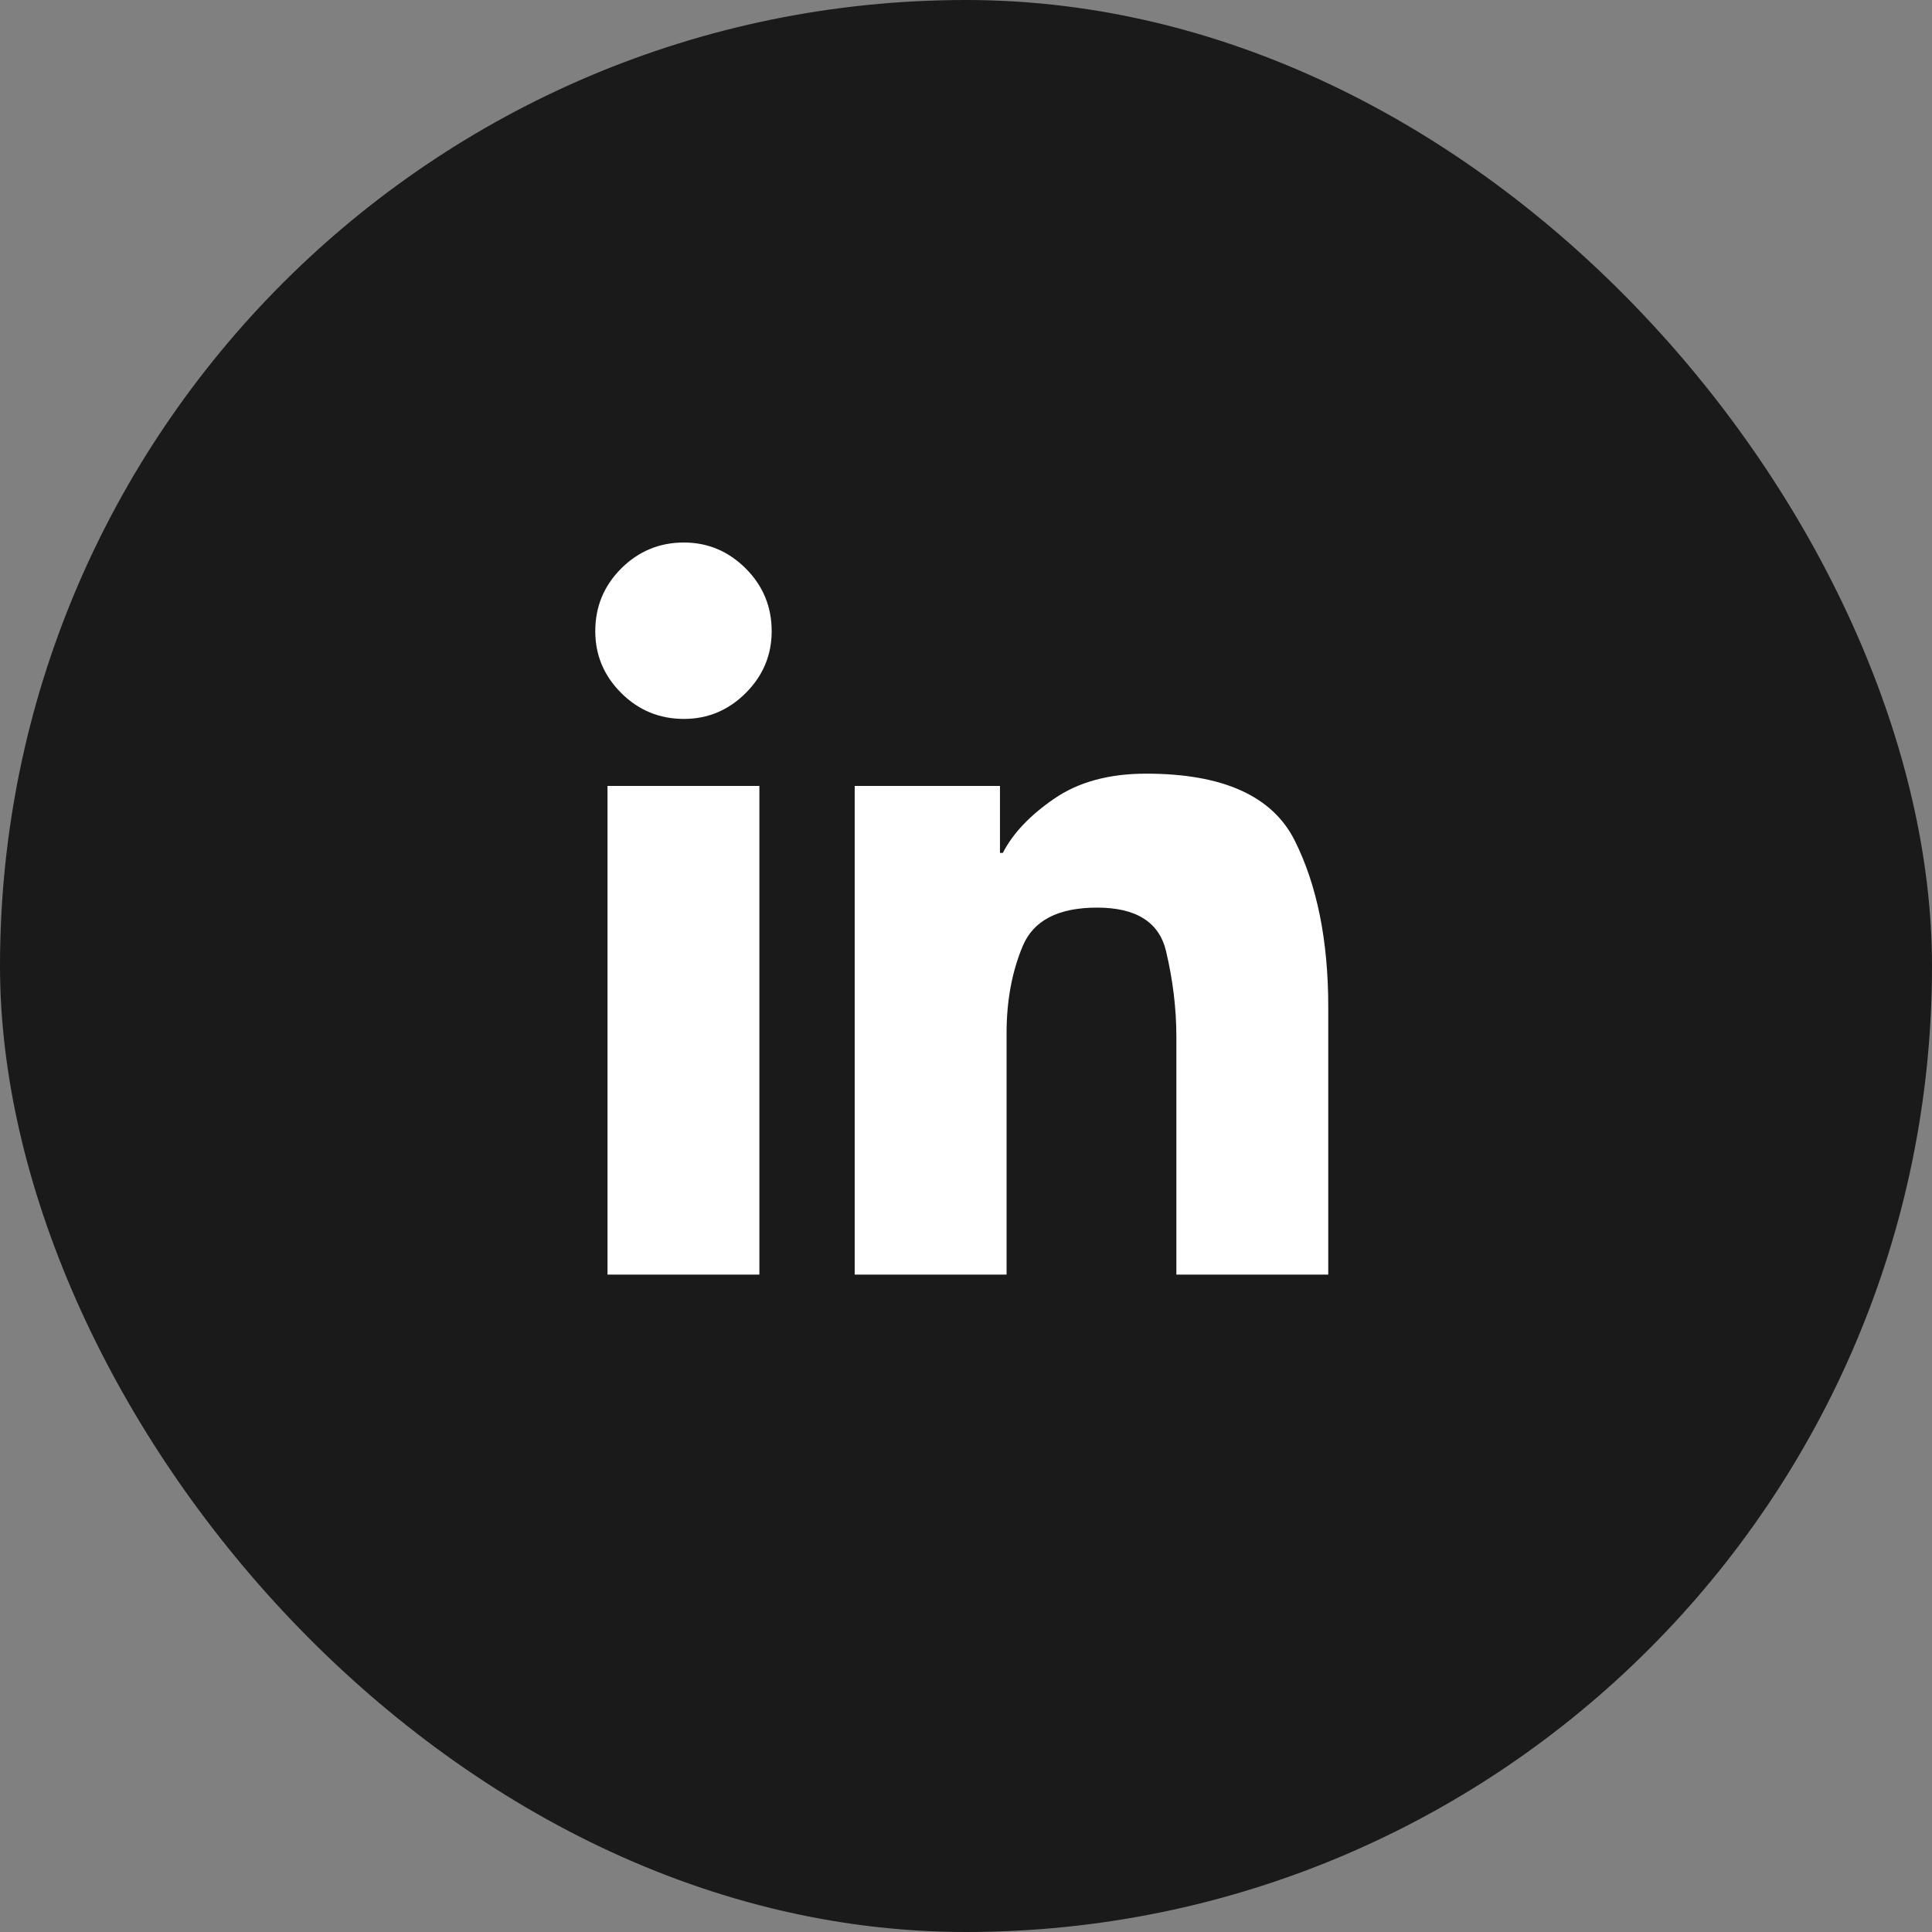
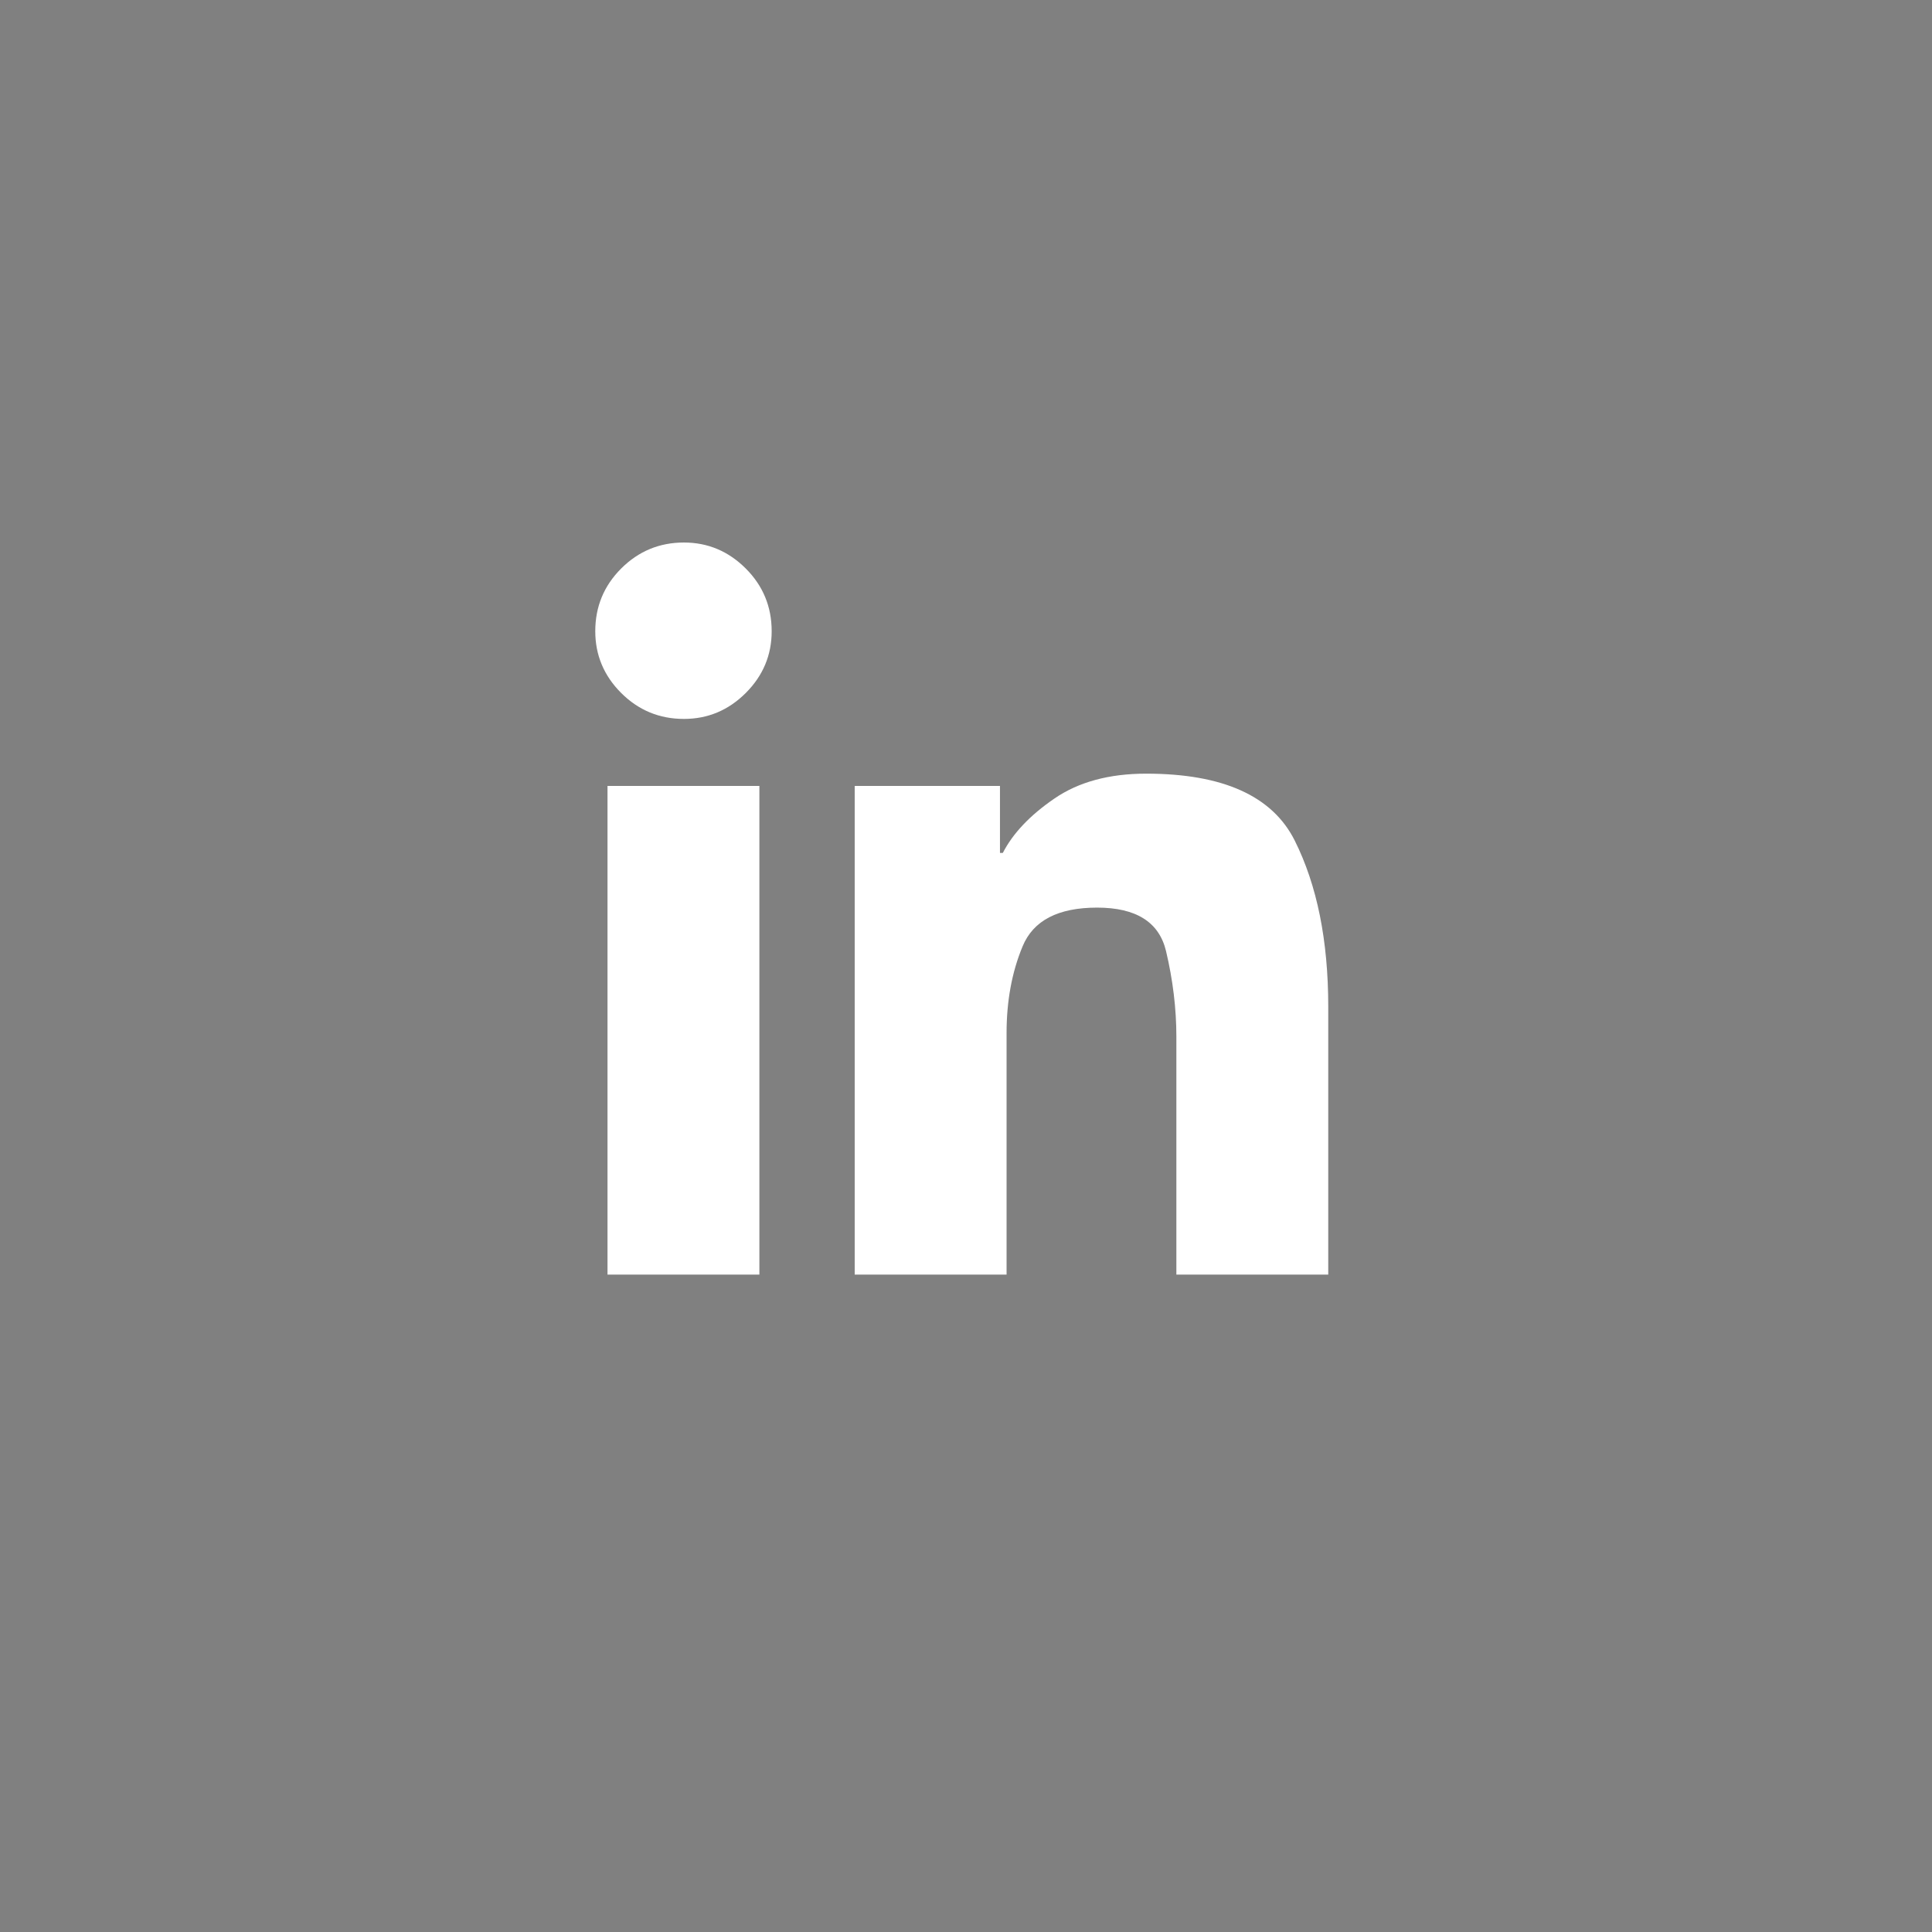
<svg xmlns="http://www.w3.org/2000/svg" width="36" height="36" viewBox="0 0 36 36" fill="none">
  <rect x="0" y="0" width="36" height="36" fill="#808080" stroke="none" />
-   <rect width="36" height="36" rx="18" fill="#1A1A1A" />
  <path d="M14.379 11.762C14.379 12.207 14.218 12.591 13.896 12.913C13.573 13.235 13.19 13.396 12.744 13.396C12.287 13.396 11.898 13.235 11.575 12.913C11.253 12.591 11.092 12.207 11.092 11.762C11.092 11.305 11.253 10.915 11.575 10.593C11.898 10.271 12.287 10.109 12.744 10.109C13.19 10.109 13.573 10.271 13.896 10.593C14.218 10.915 14.379 11.305 14.379 11.762ZM15.926 14.645V23.75H18.756V19.25C18.756 18.652 18.855 18.113 19.055 17.633C19.254 17.152 19.717 16.912 20.443 16.912C21.17 16.912 21.598 17.182 21.727 17.721C21.855 18.26 21.92 18.793 21.92 19.32V23.75H24.75V18.758C24.75 17.527 24.542 16.496 24.126 15.664C23.71 14.832 22.787 14.416 21.357 14.416C20.666 14.416 20.095 14.571 19.644 14.882C19.192 15.192 18.873 15.529 18.686 15.893H18.633V14.645H15.926ZM11.32 14.645H14.15V23.75H11.32V14.645Z" fill="white" />
</svg>